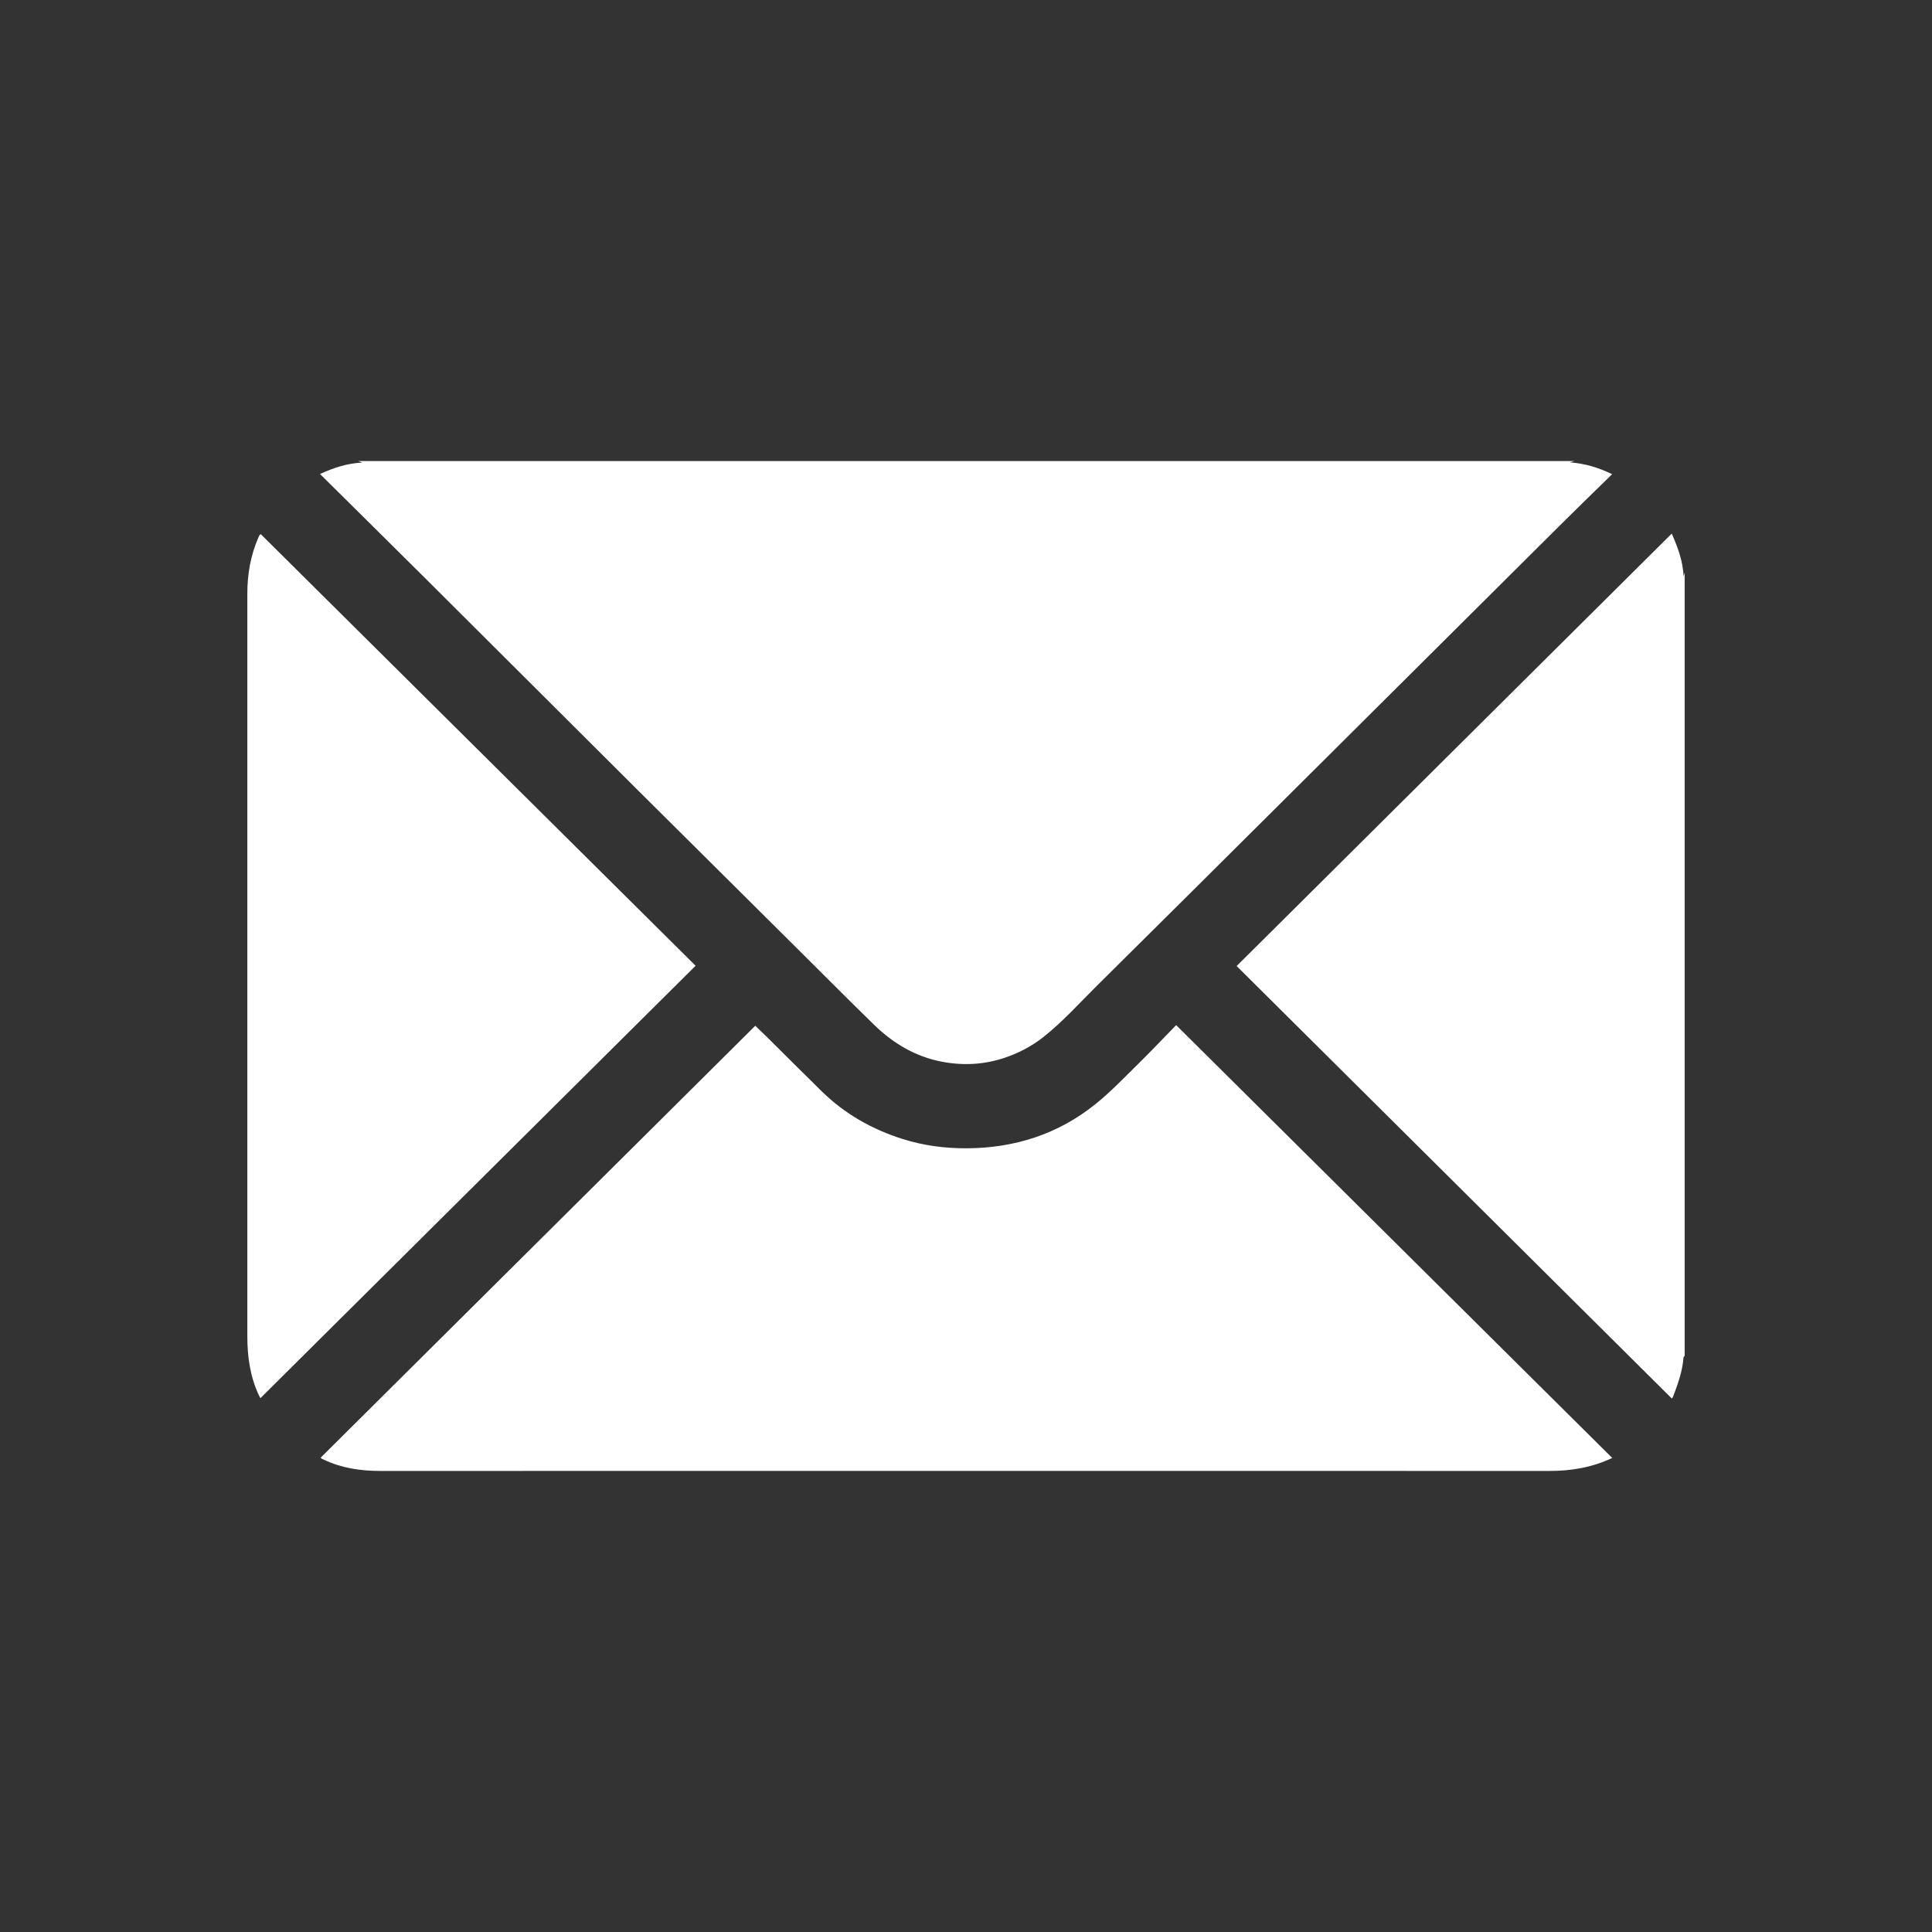
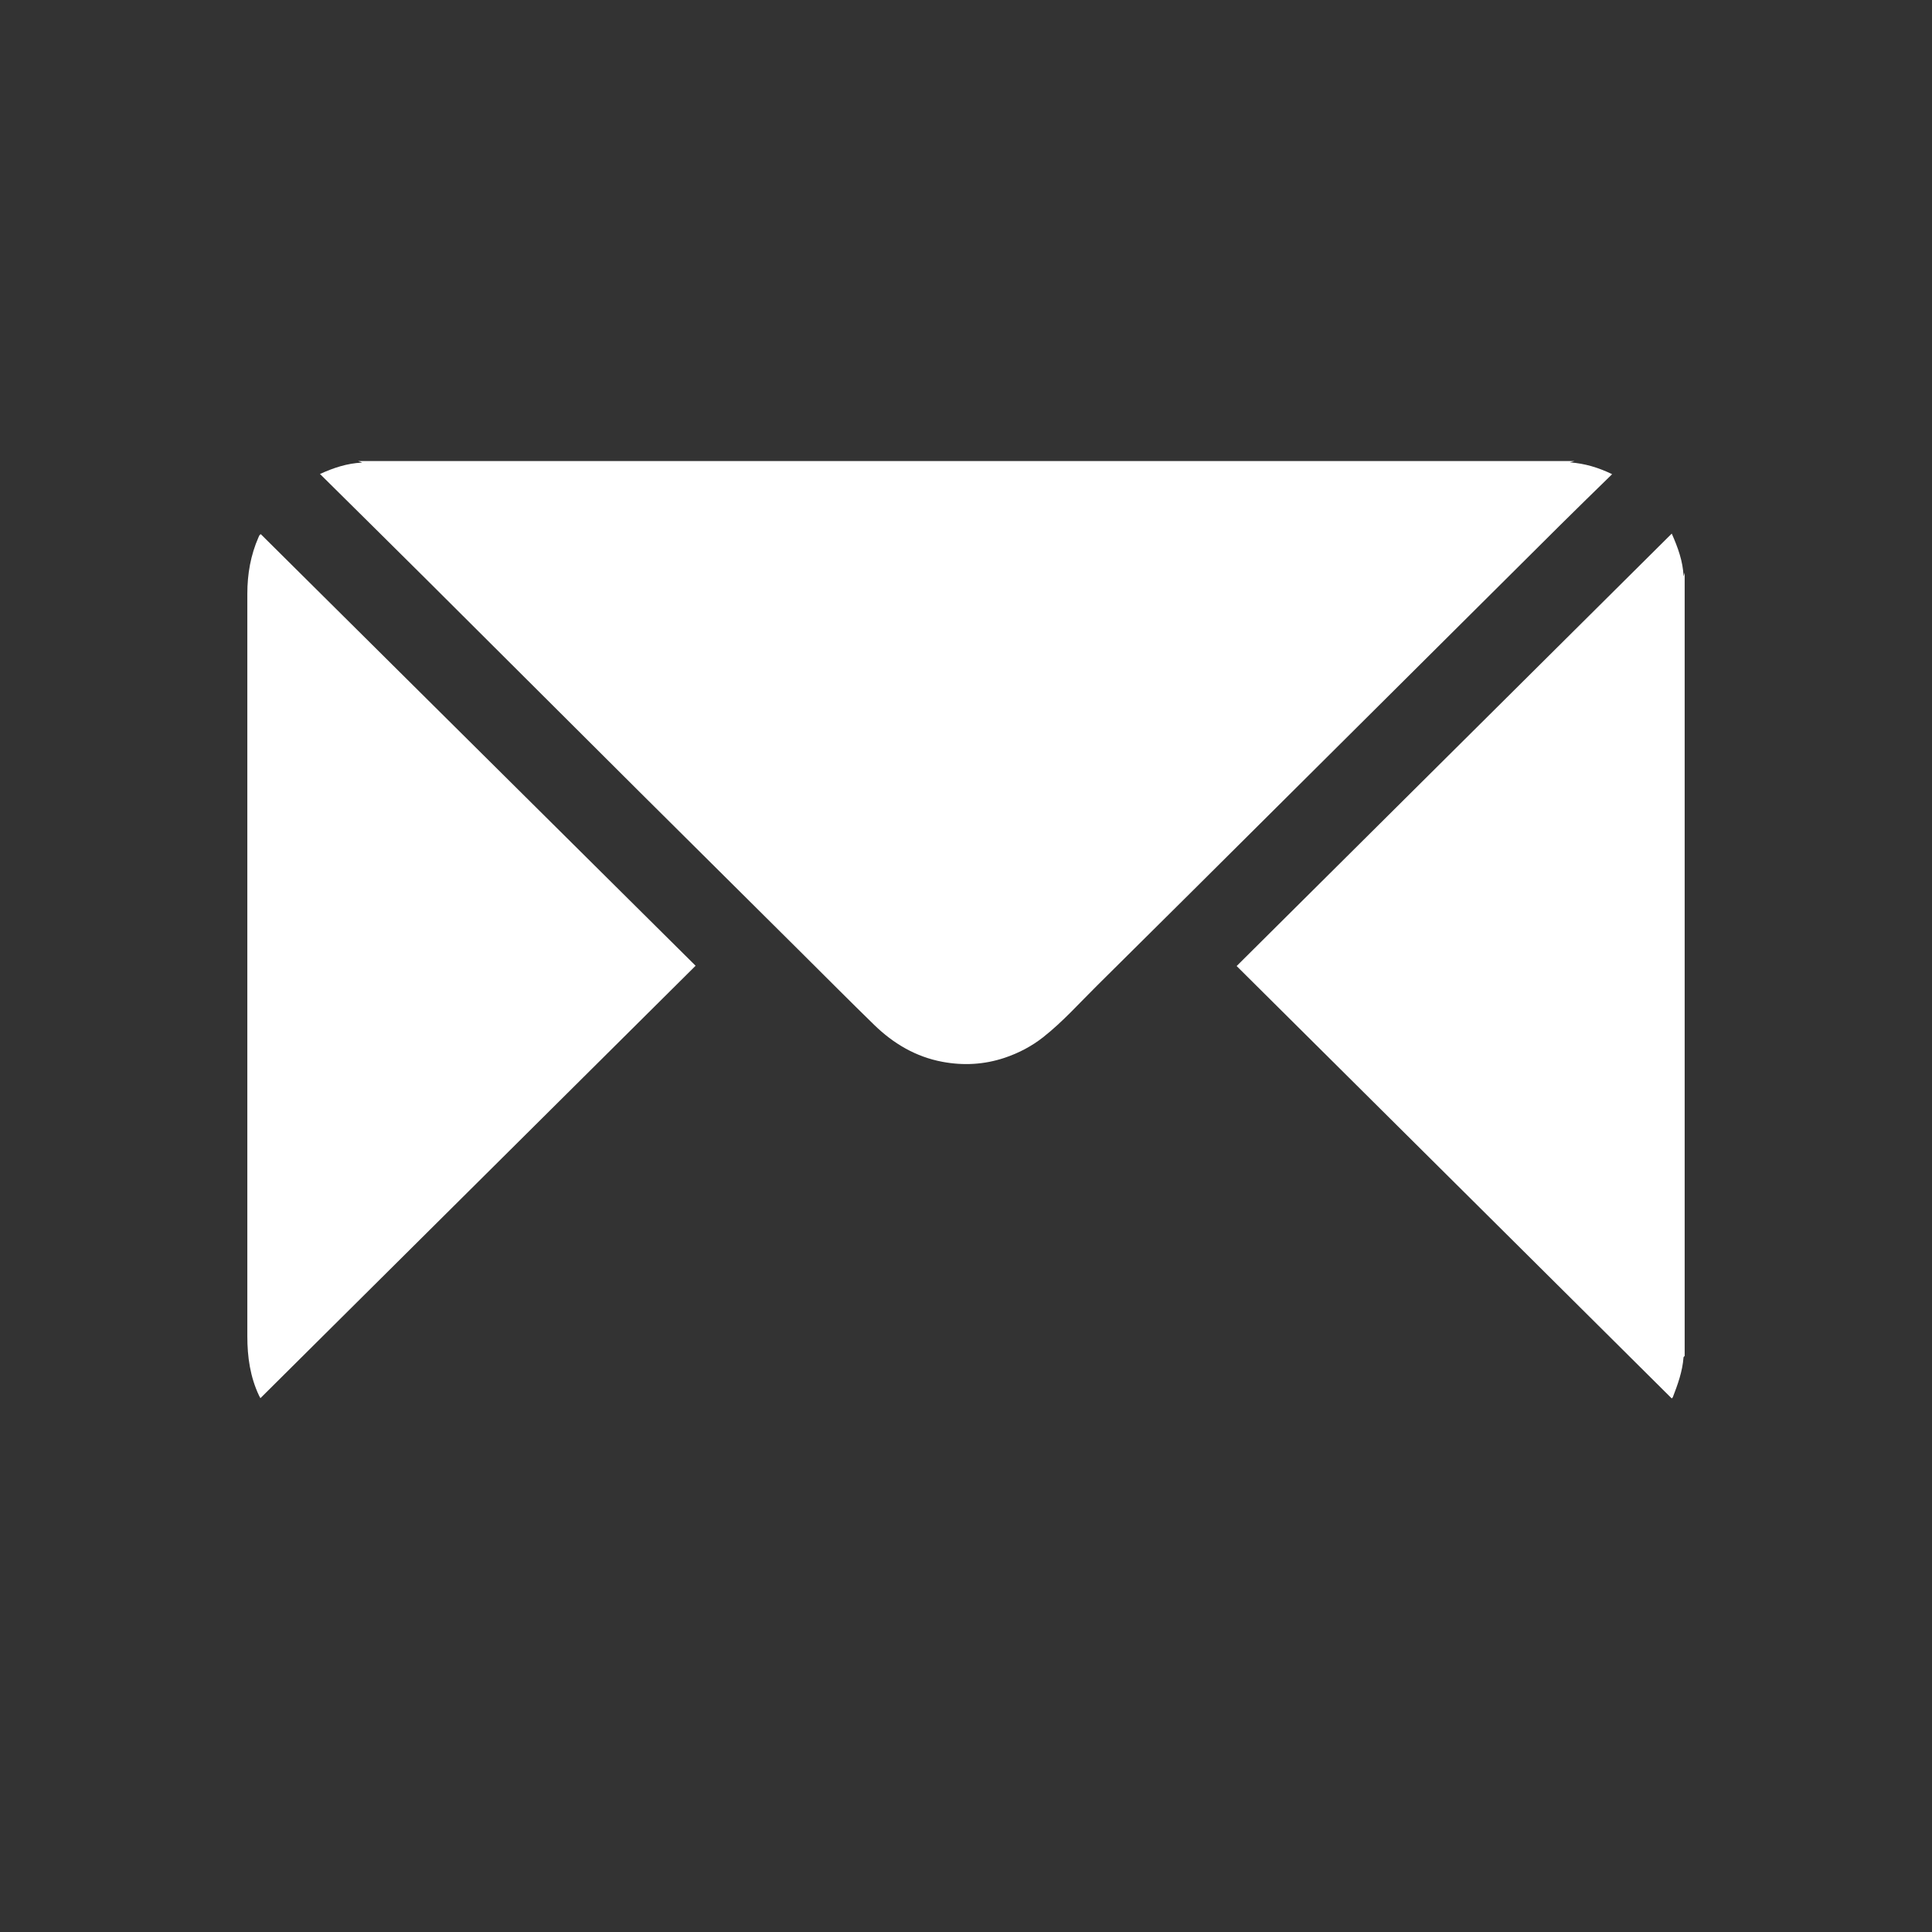
<svg xmlns="http://www.w3.org/2000/svg" id="Calque_1" data-name="Calque 1" viewBox="0 0 480 480">
  <rect x="0" y="0" width="480" height="480" fill="#333333" stroke="none" />
  <defs>
    <style>
      .cls-1 {
        fill: #fff;
      }
    </style>
  </defs>
  <g id="q3lzc9.tif">
    <g>
      <path class="cls-1" d="m88.99,114.55c100.73,0,201.46,0,302.19,0-.33.09-.66.18-1.16.32,3.76.28,7.14,1.31,10.51,2.94-4.42,4.33-8.71,8.48-12.95,12.7-22.94,22.81-45.87,45.64-68.81,68.46-15.38,15.3-30.75,30.61-46.18,45.87-4.39,4.34-8.51,8.98-13.39,12.83-2.9,2.29-6.11,3.96-9.61,5.14-5.08,1.7-10.27,1.97-15.47.99-6.58-1.23-12.15-4.52-16.91-9.15-6.16-6-12.21-12.1-18.31-18.16-13.29-13.2-26.59-26.39-39.87-39.61-17.74-17.67-35.45-35.36-53.2-53.03-8.72-8.68-17.48-17.32-26.33-26.09,3.35-1.51,6.67-2.66,10.52-2.83-.51-.19-.77-.28-1.03-.37Z" />
      <path class="cls-1" d="m418.56,336.87c-.11.13-.29.25-.3.39-.25,3.46-1.42,6.67-2.65,9.87-.03.07-.11.13-.27.31-36.03-35.81-72.04-71.59-108.1-107.43,36.01-35.79,71.99-71.55,108.1-107.44,1.56,3.52,2.78,6.91,2.94,10.62.09-.31.18-.62.27-.93v194.61Z" />
-       <path class="cls-1" d="m400.53,362.24c-5.12,2.39-10.22,3.21-15.51,3.21-96.86-.02-193.71-.02-290.57,0-4.83,0-9.48-.69-13.88-2.74-.24-.11-.47-.21-.7-.34-.07-.04-.11-.13-.19-.23,35.96-35.74,71.92-71.48,107.96-107.29,1.02.98,1.98,1.89,2.93,2.82,4.52,4.48,9.01,8.98,13.55,13.43,5.72,5.62,12.51,9.47,20.13,11.88,5.19,1.64,10.53,2.34,15.96,2.31,11.89-.06,22.68-3.51,31.97-10.99,3.68-2.96,6.97-6.4,10.34-9.72,3.25-3.19,6.39-6.51,9.69-9.89,36.2,35.93,72.23,71.69,108.34,107.53Z" />
      <path class="cls-1" d="m172.81,239.95c-36.06,35.83-72.05,71.59-108.11,107.42-.16-.29-.26-.46-.34-.63-2.21-4.66-2.91-9.63-2.91-14.73,0-61.5,0-123,0-184.51,0-4.87.82-9.58,2.79-14.06.07-.16.14-.32.23-.47.04-.07.13-.11.32-.26,35.98,35.71,71.96,71.43,108.03,107.23Z" />
    </g>
  </g>
</svg>